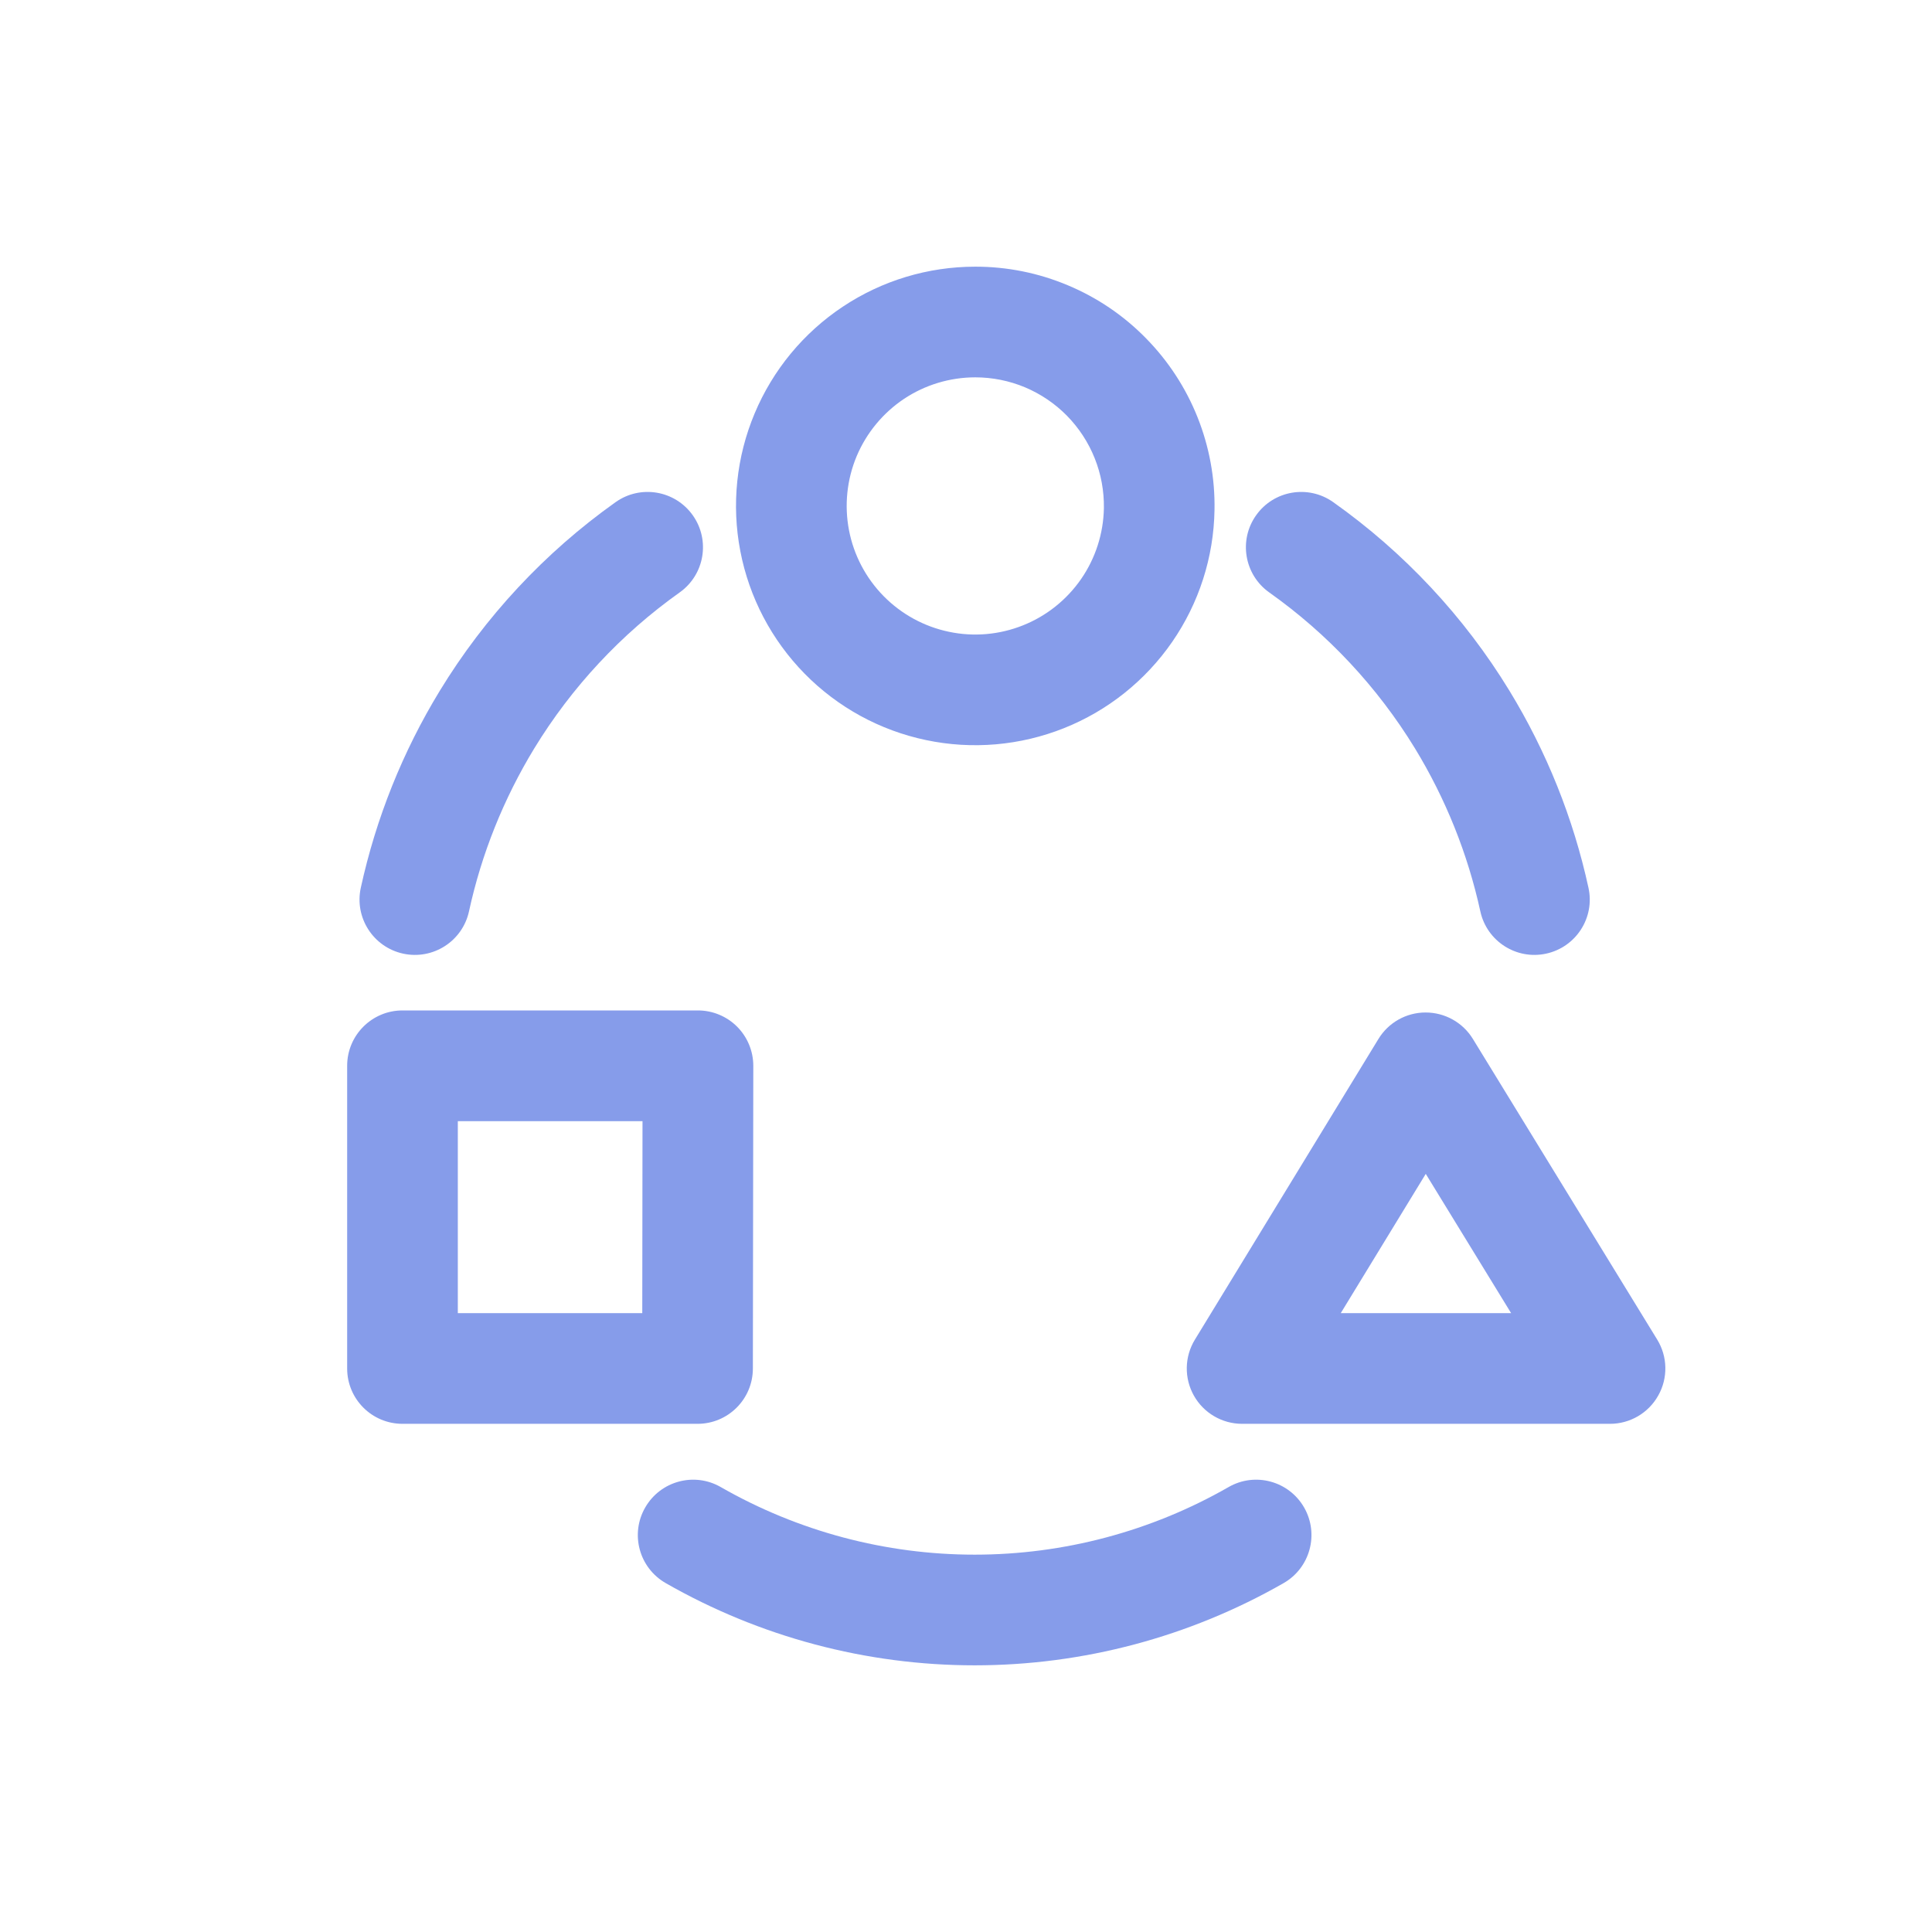
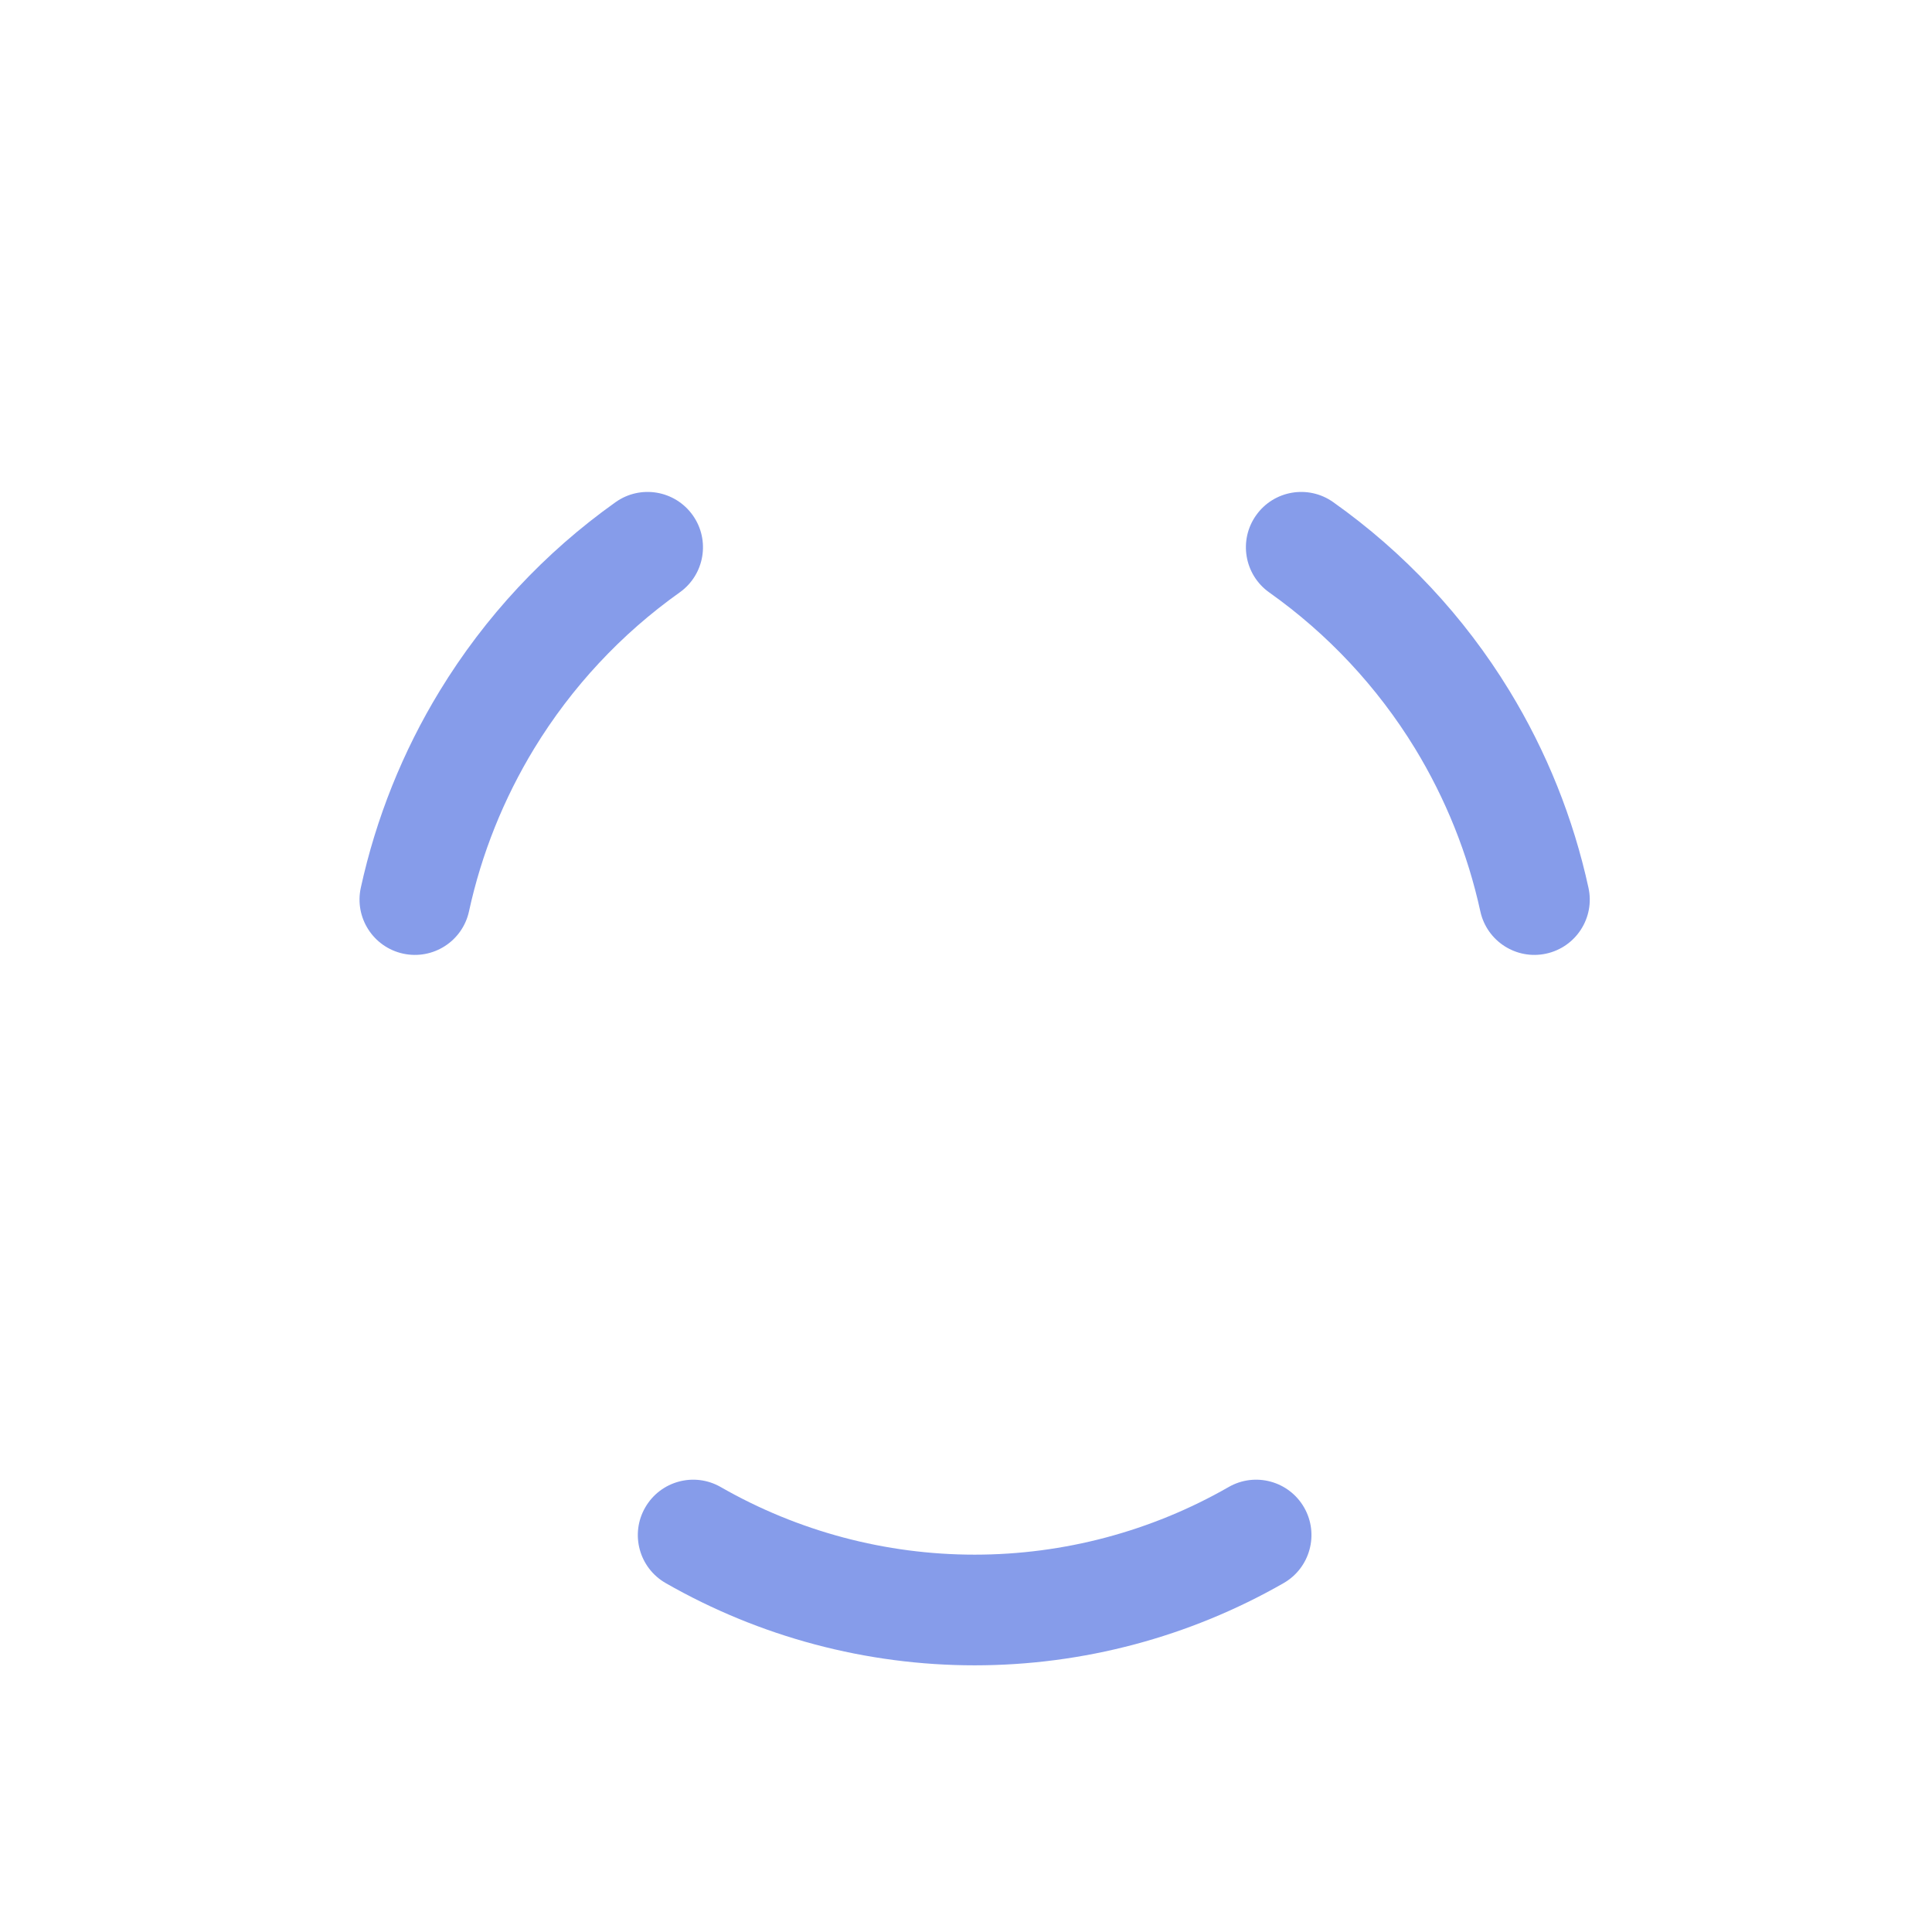
<svg xmlns="http://www.w3.org/2000/svg" viewBox="0 0 32 32" fill="none">
  <path fill-rule="evenodd" clip-rule="evenodd" d="M20.805 8.535C21.097 8.122 21.669 8.024 22.082 8.317C23.257 9.149 24.25 10.211 25 11.439C25.616 12.448 26.059 13.552 26.31 14.704C26.419 15.198 26.105 15.687 25.61 15.795C25.116 15.903 24.627 15.59 24.519 15.095C24.311 14.143 23.945 13.23 23.436 12.395C22.815 11.38 21.994 10.501 21.023 9.813C20.61 9.52 20.512 8.948 20.805 8.535ZM11.474 8.534C11.767 8.946 11.671 9.518 11.258 9.812C10.288 10.501 9.469 11.38 8.849 12.396C8.341 13.231 7.975 14.143 7.768 15.095C7.66 15.59 7.171 15.903 6.676 15.795C6.182 15.687 5.868 15.199 5.976 14.704C6.228 13.553 6.669 12.45 7.284 11.442C8.033 10.214 9.023 9.151 10.195 8.318C10.608 8.024 11.18 8.121 11.474 8.534ZM10.686 24.97C10.938 24.53 11.498 24.378 11.937 24.63C13.218 25.364 14.668 25.75 16.143 25.75C17.619 25.75 19.069 25.364 20.35 24.63C20.789 24.378 21.349 24.53 21.601 24.97C21.852 25.409 21.7 25.969 21.261 26.221C19.703 27.113 17.939 27.583 16.143 27.583C14.348 27.583 12.584 27.113 11.026 26.221C10.586 25.969 10.434 25.409 10.686 24.97Z" fill="#869CEA" />
-   <path fill-rule="evenodd" clip-rule="evenodd" d="M16.977 6.415C16.716 6.306 16.436 6.25 16.154 6.25C15.734 6.25 15.323 6.374 14.974 6.606C14.625 6.839 14.352 7.169 14.189 7.556C14.027 7.943 13.983 8.37 14.062 8.782C14.141 9.194 14.341 9.574 14.635 9.873C14.929 10.172 15.305 10.378 15.716 10.464C16.126 10.551 16.553 10.514 16.943 10.358C17.333 10.203 17.668 9.935 17.907 9.59C18.145 9.245 18.276 8.837 18.284 8.417C18.288 8.134 18.237 7.853 18.132 7.591C18.027 7.328 17.871 7.089 17.673 6.887C17.475 6.685 17.238 6.525 16.977 6.415ZM16.153 4.417C16.68 4.416 17.201 4.521 17.686 4.725C18.172 4.928 18.612 5.226 18.98 5.602C19.349 5.977 19.64 6.422 19.835 6.911C20.03 7.4 20.126 7.923 20.116 8.449C20.103 9.23 19.859 9.989 19.415 10.632C18.971 11.274 18.348 11.772 17.622 12.061C16.897 12.35 16.102 12.419 15.338 12.258C14.574 12.098 13.874 11.715 13.327 11.158C12.78 10.601 12.409 9.895 12.262 9.128C12.114 8.361 12.197 7.568 12.499 6.848C12.801 6.127 13.309 5.512 13.959 5.08C14.609 4.647 15.372 4.417 16.153 4.417ZM5.75 17.653C5.75 17.147 6.16 16.736 6.667 16.736H11.56C11.803 16.736 12.037 16.833 12.209 17.005C12.381 17.178 12.477 17.411 12.477 17.654L12.47 22.668C12.469 23.174 12.059 23.583 11.553 23.583H6.667C6.16 23.583 5.75 23.173 5.75 22.666V17.653ZM7.583 18.57V21.75H10.638L10.642 18.57H7.583ZM23.612 16.77C23.932 16.77 24.228 16.935 24.395 17.207L27.448 22.187C27.622 22.47 27.629 22.825 27.466 23.114C27.304 23.404 26.998 23.583 26.667 23.583H20.573C20.242 23.583 19.936 23.404 19.774 23.115C19.612 22.826 19.618 22.472 19.791 22.189L22.831 17.209C22.997 16.936 23.293 16.77 23.612 16.77ZM23.615 19.443L22.207 21.75H25.029L23.615 19.443Z" fill="#869CEA" />
</svg>